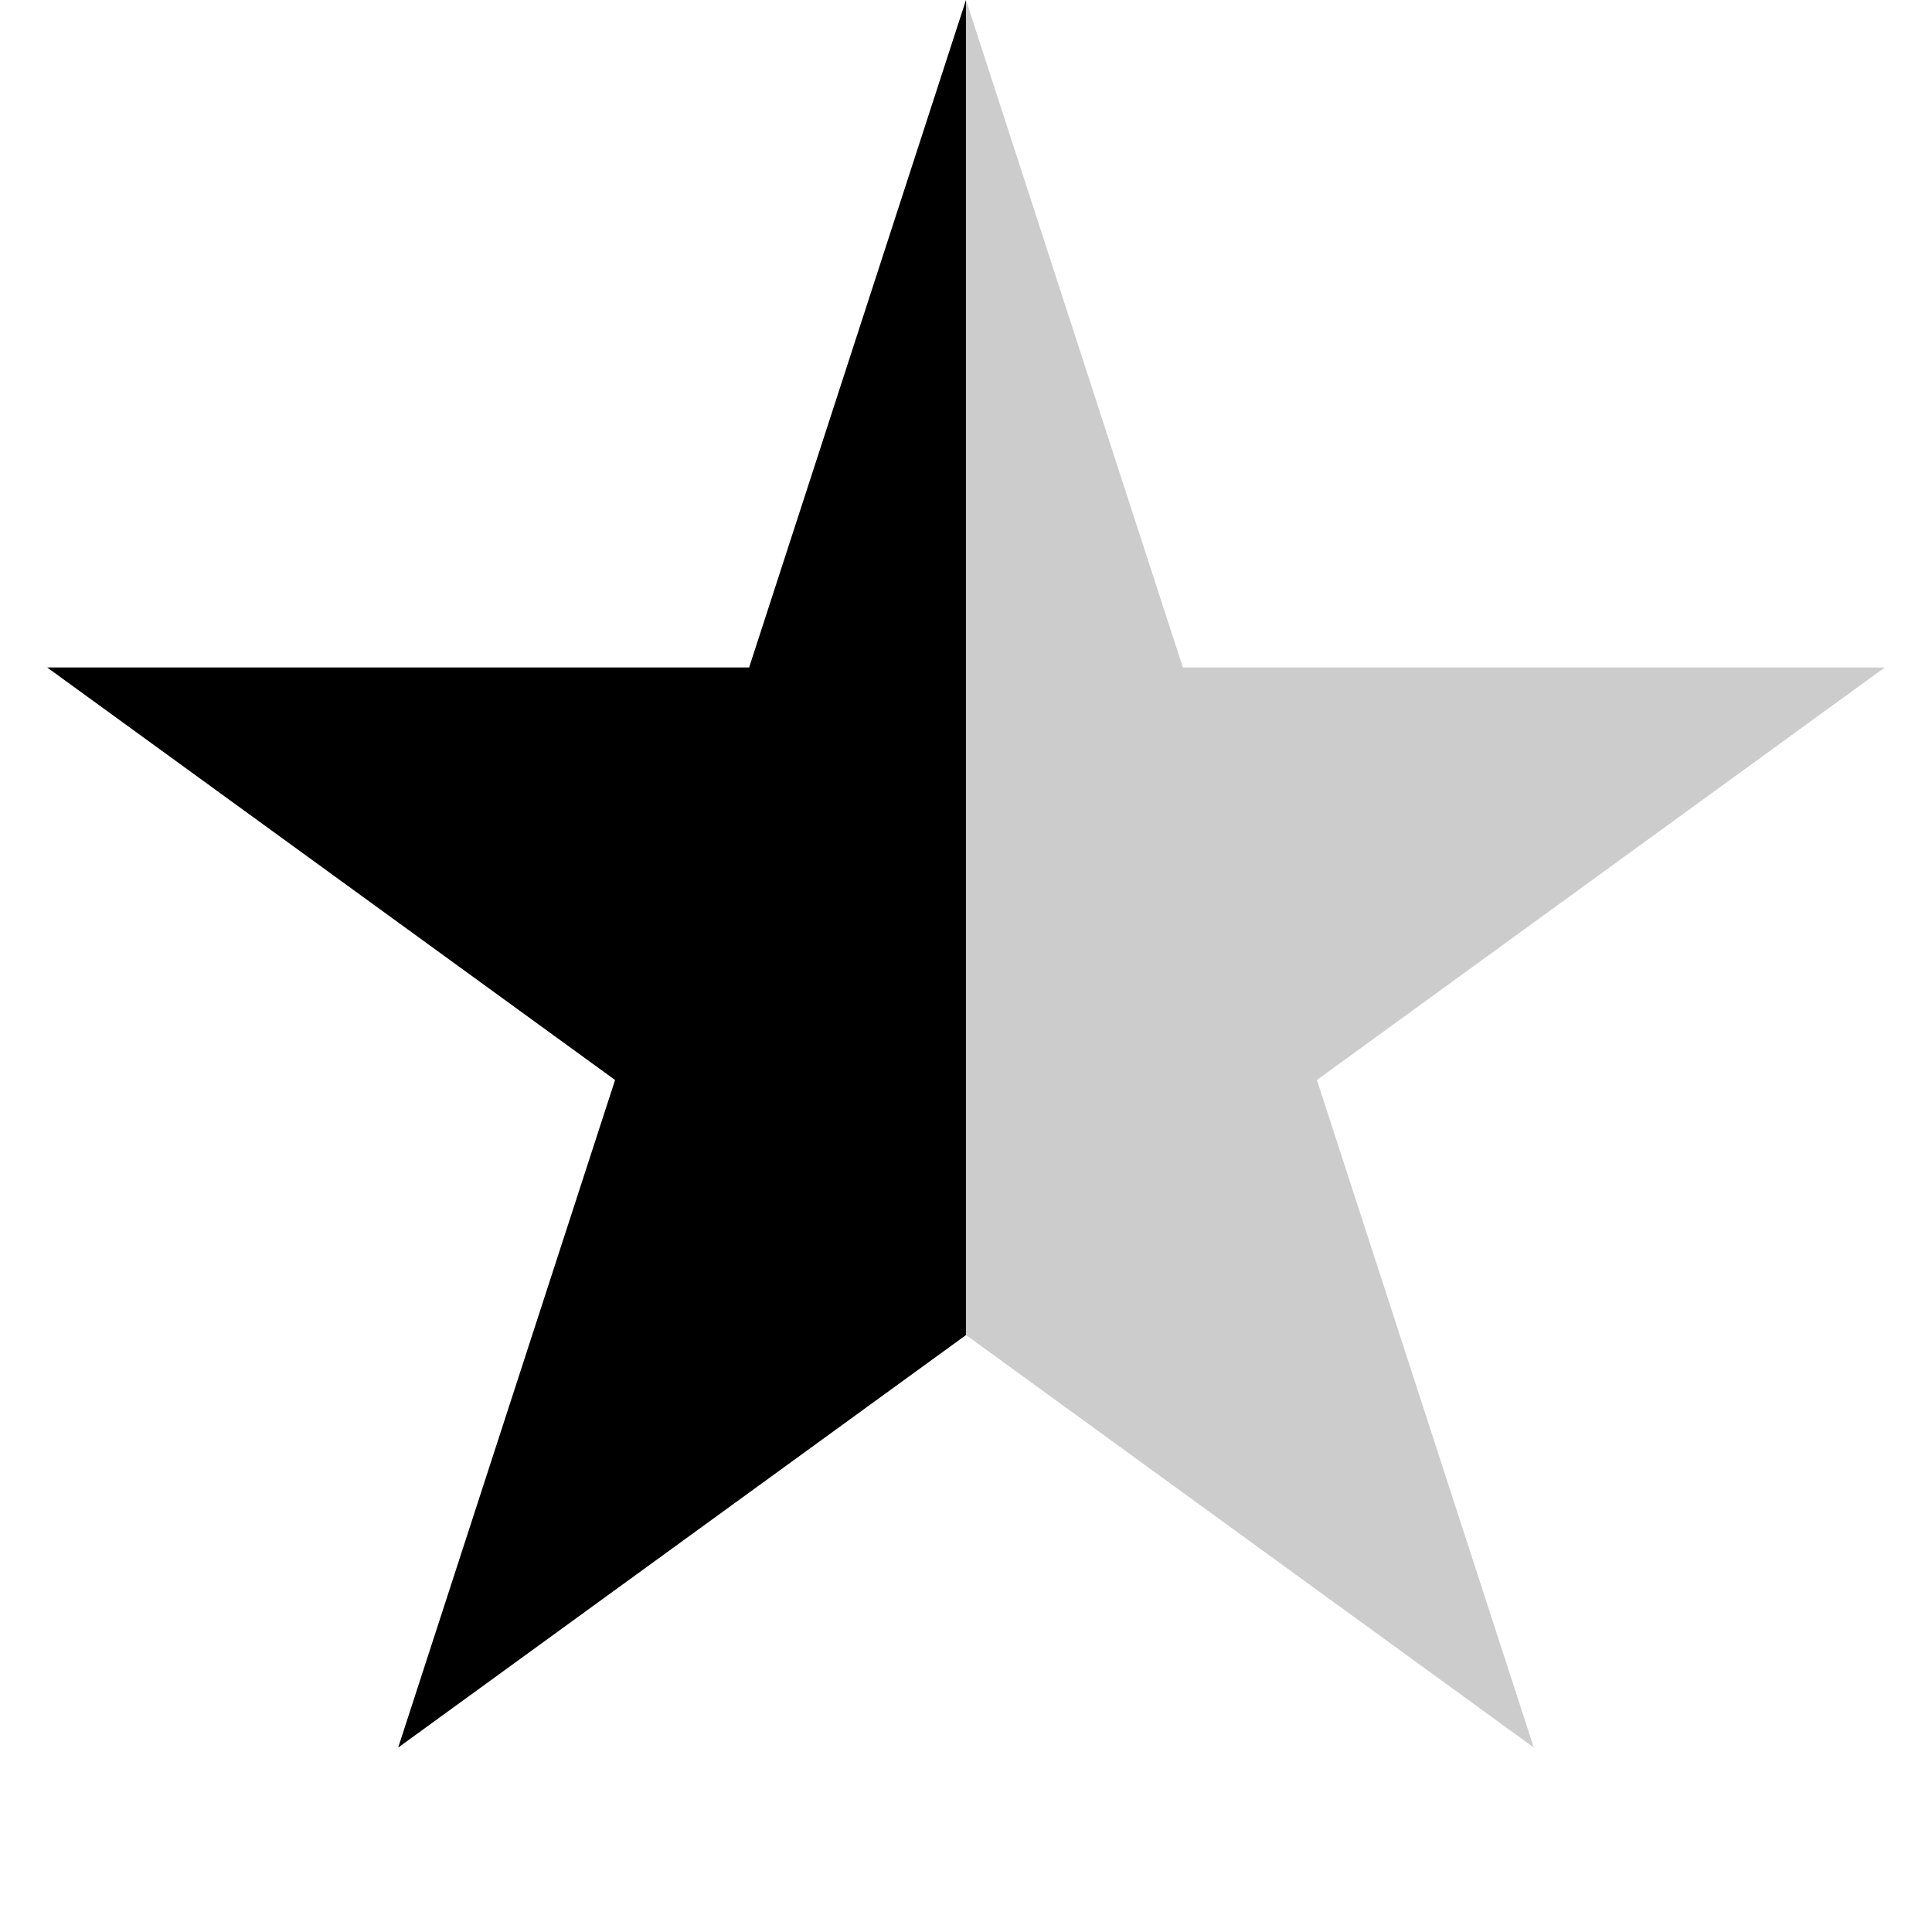
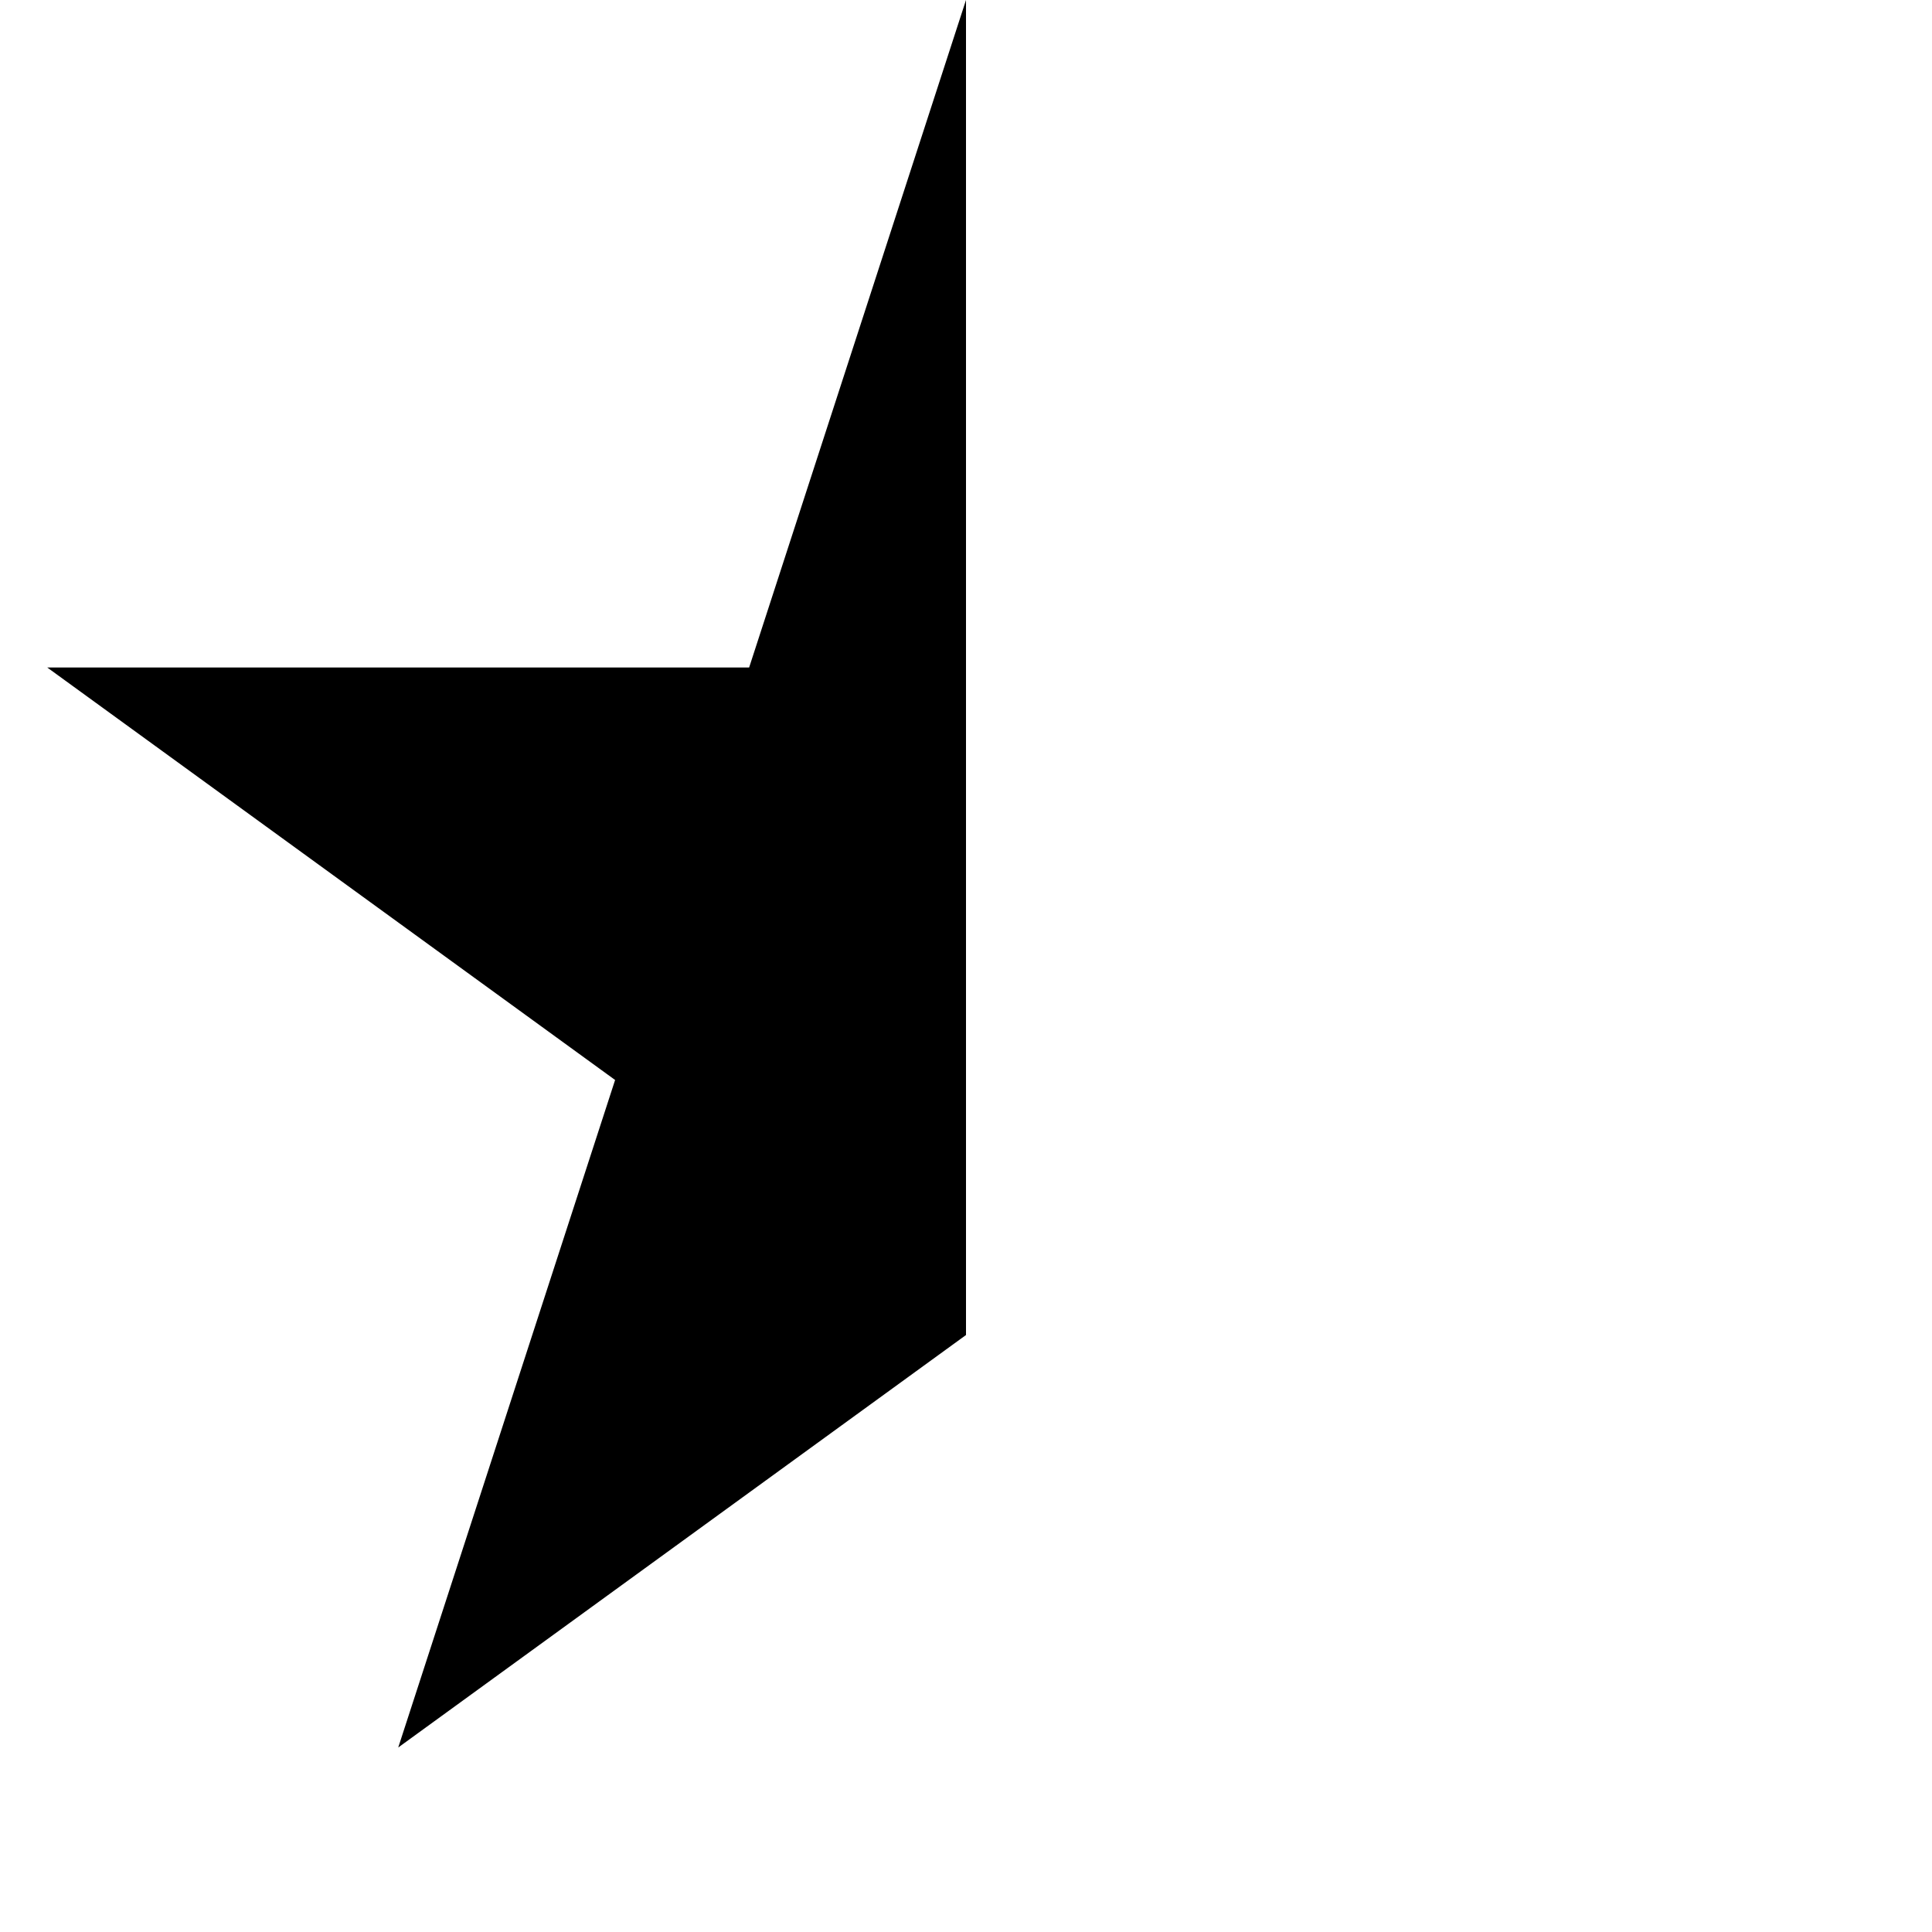
<svg xmlns="http://www.w3.org/2000/svg" width="24" height="24" viewBox="0 0 24 24" fill="none" style="color:#000">
-   <path fill="currentColor" fill-opacity="0.2" d="m12 0 2.694 8.292h8.719l-7.054 5.124 2.694 8.292L12 16.584l-7.053 5.124 2.694-8.292L.587 8.292h8.719L12 0Z" />
-   <path fill="currentColor" d="M12 0v16.584l-7.053 5.124 2.694-8.292L.587 8.292h8.719L12 0Z" />
+   <path fill="currentColor" d="M12 0v16.584l-7.053 5.124 2.694-8.292L.587 8.292h8.719Z" />
</svg>